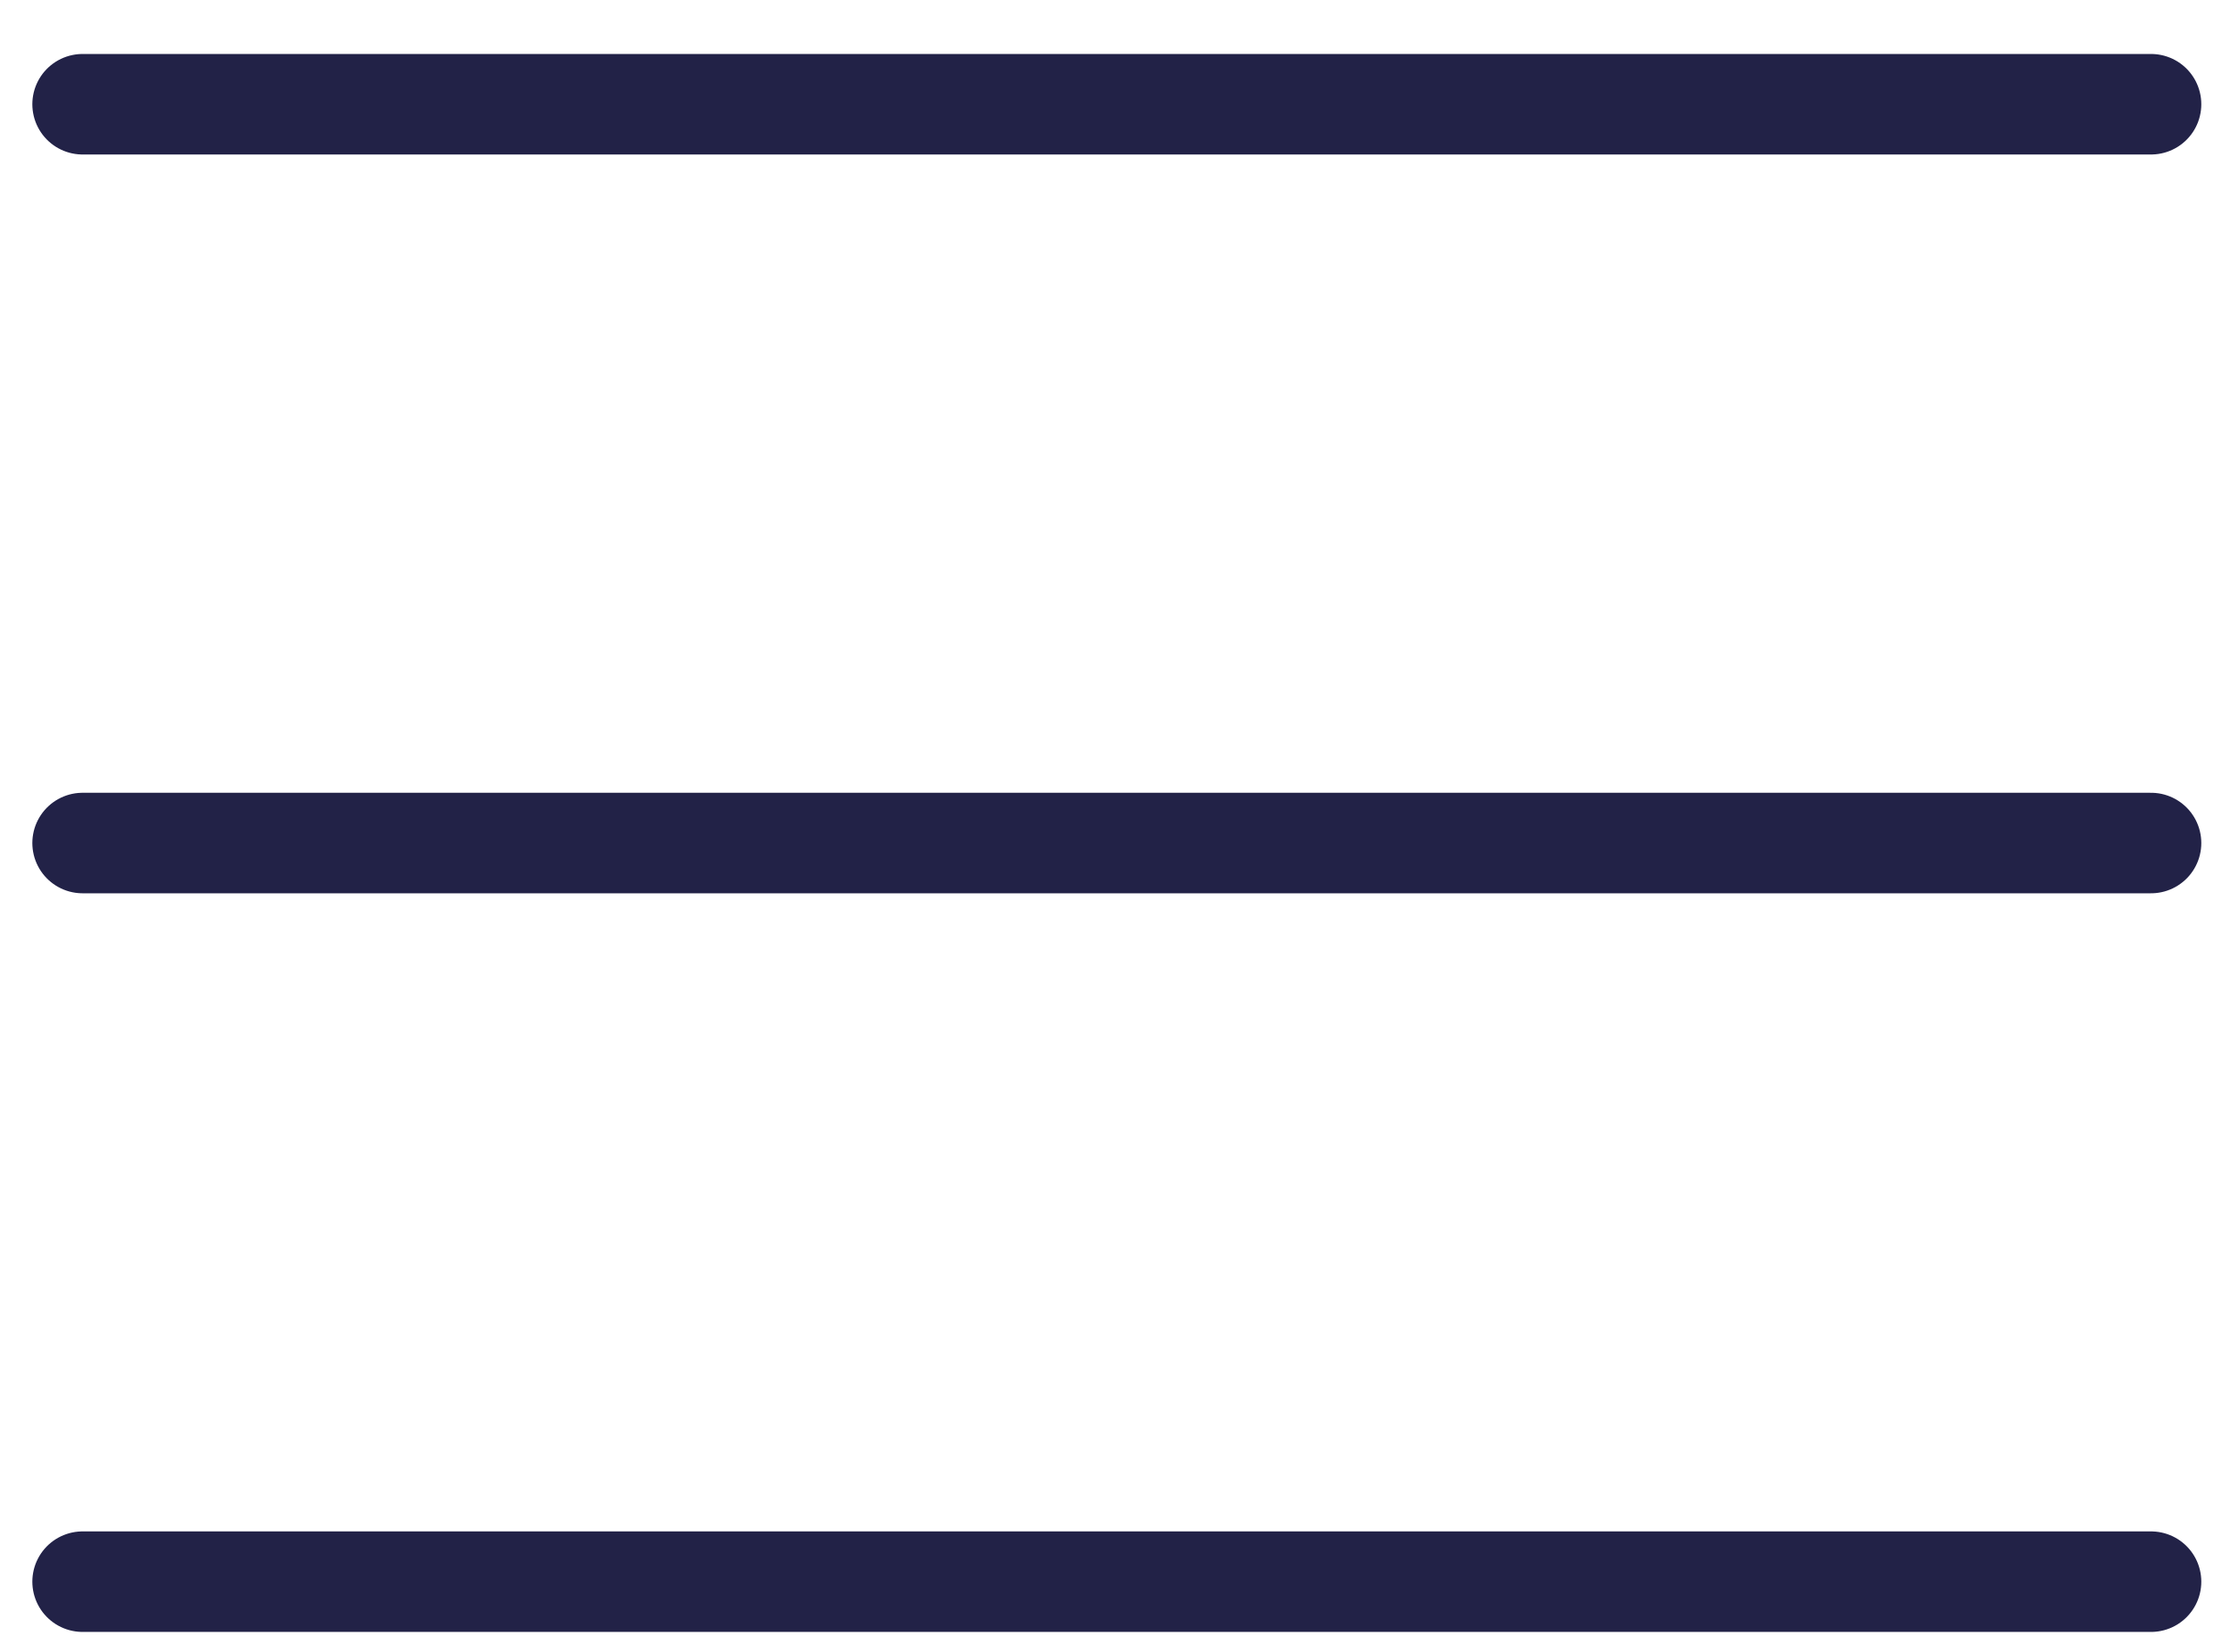
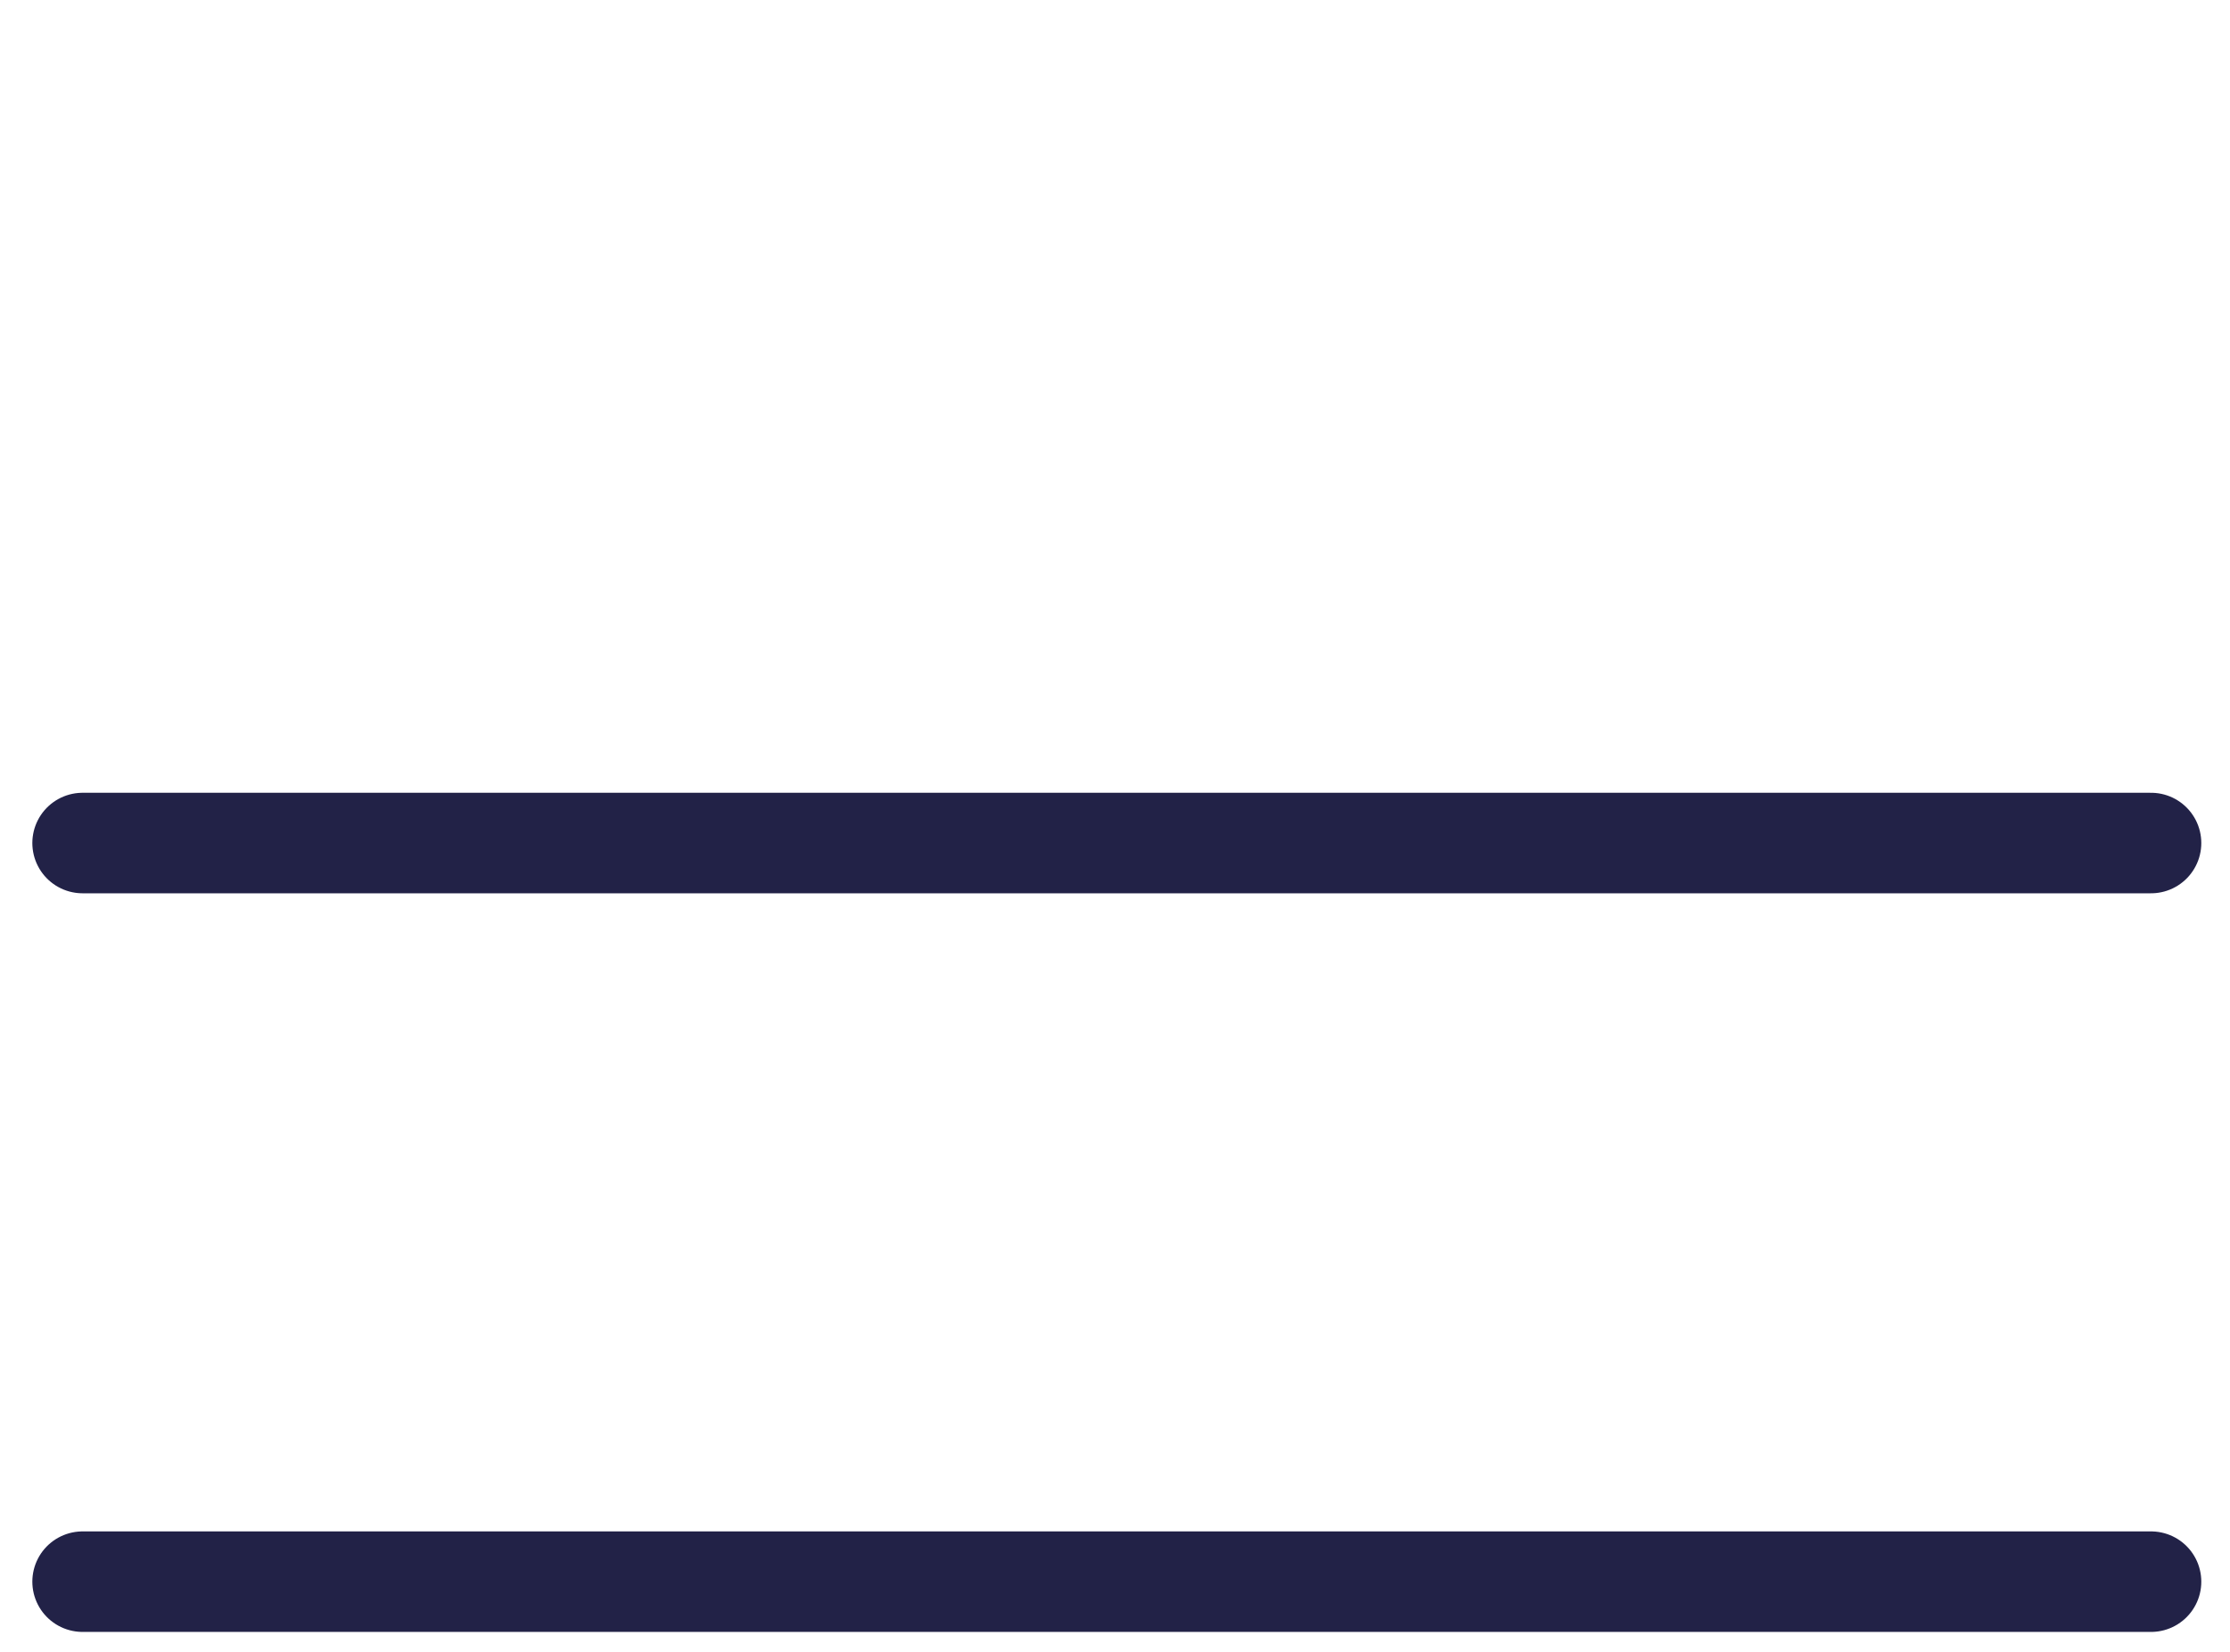
<svg xmlns="http://www.w3.org/2000/svg" width="27" height="20" viewBox="0 0 27 20" fill="none">
-   <path d="M1 1.262H26.044" stroke="#222247" stroke-width="1.217" stroke-linecap="round" />
  <path d="M1 10.207H26.044" stroke="#222247" stroke-width="1.217" stroke-linecap="round" />
  <path d="M1 19.15H26.044" stroke="#222247" stroke-width="1.217" stroke-linecap="round" />
</svg>